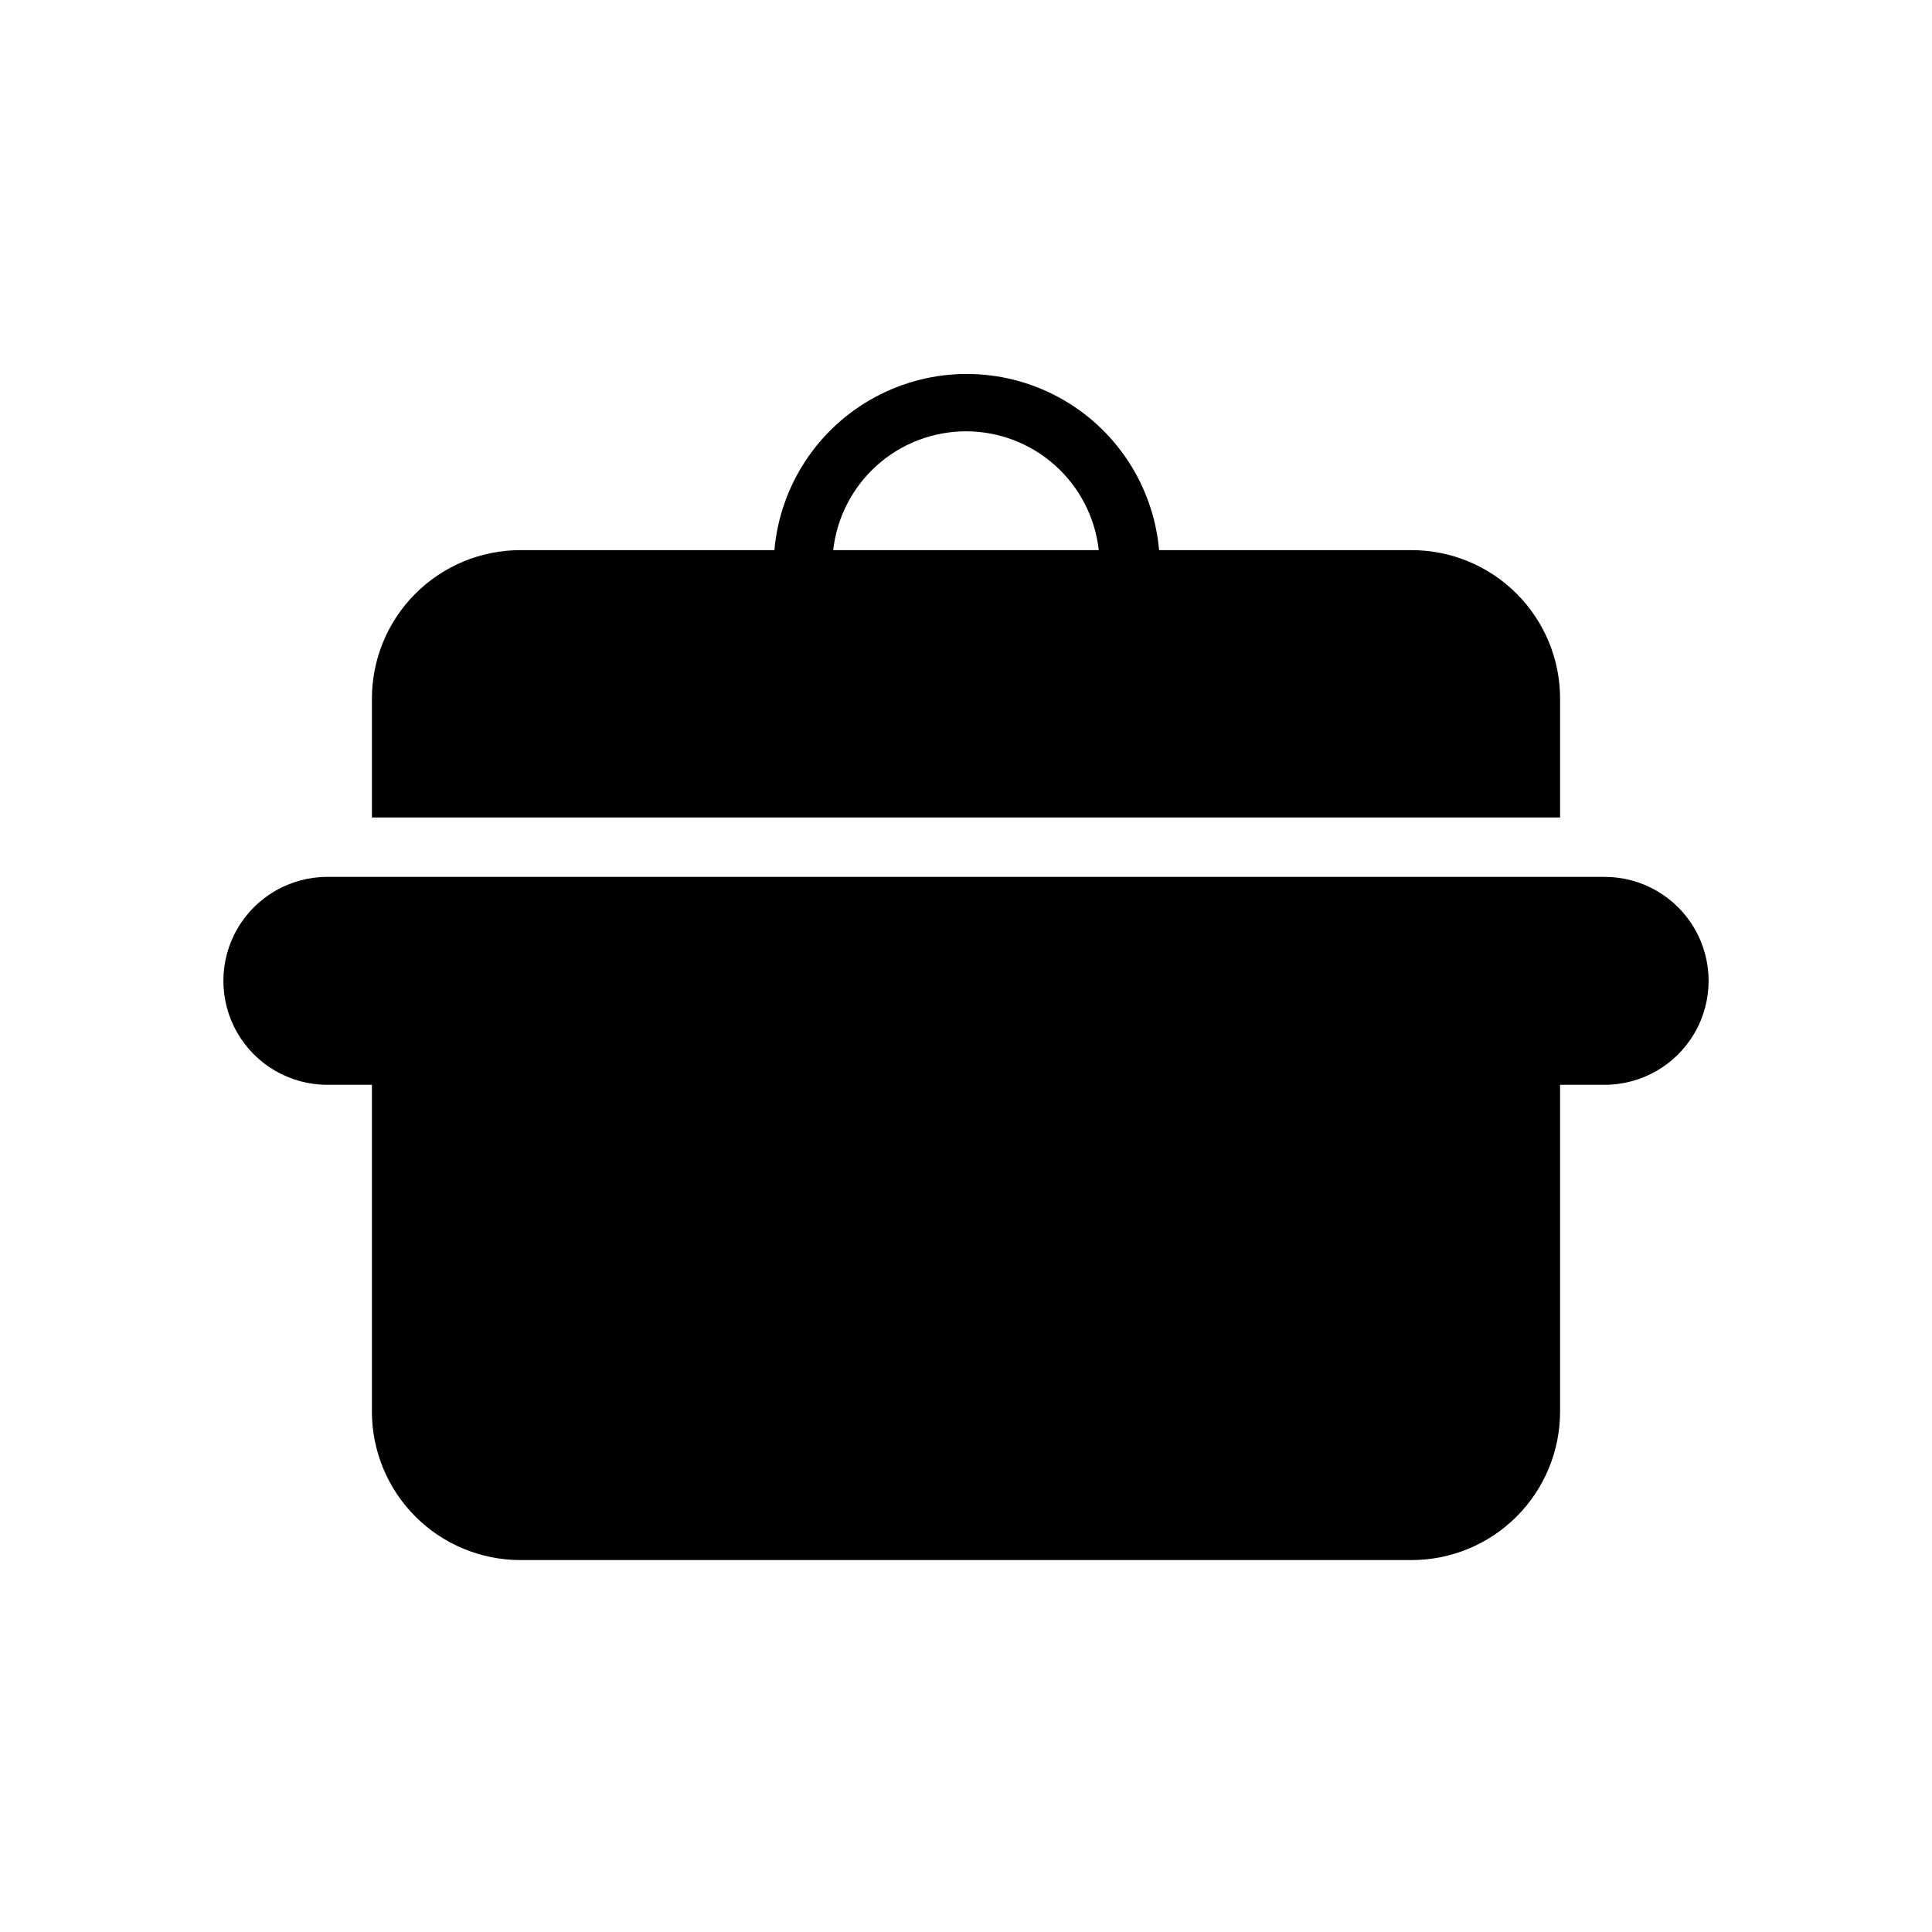
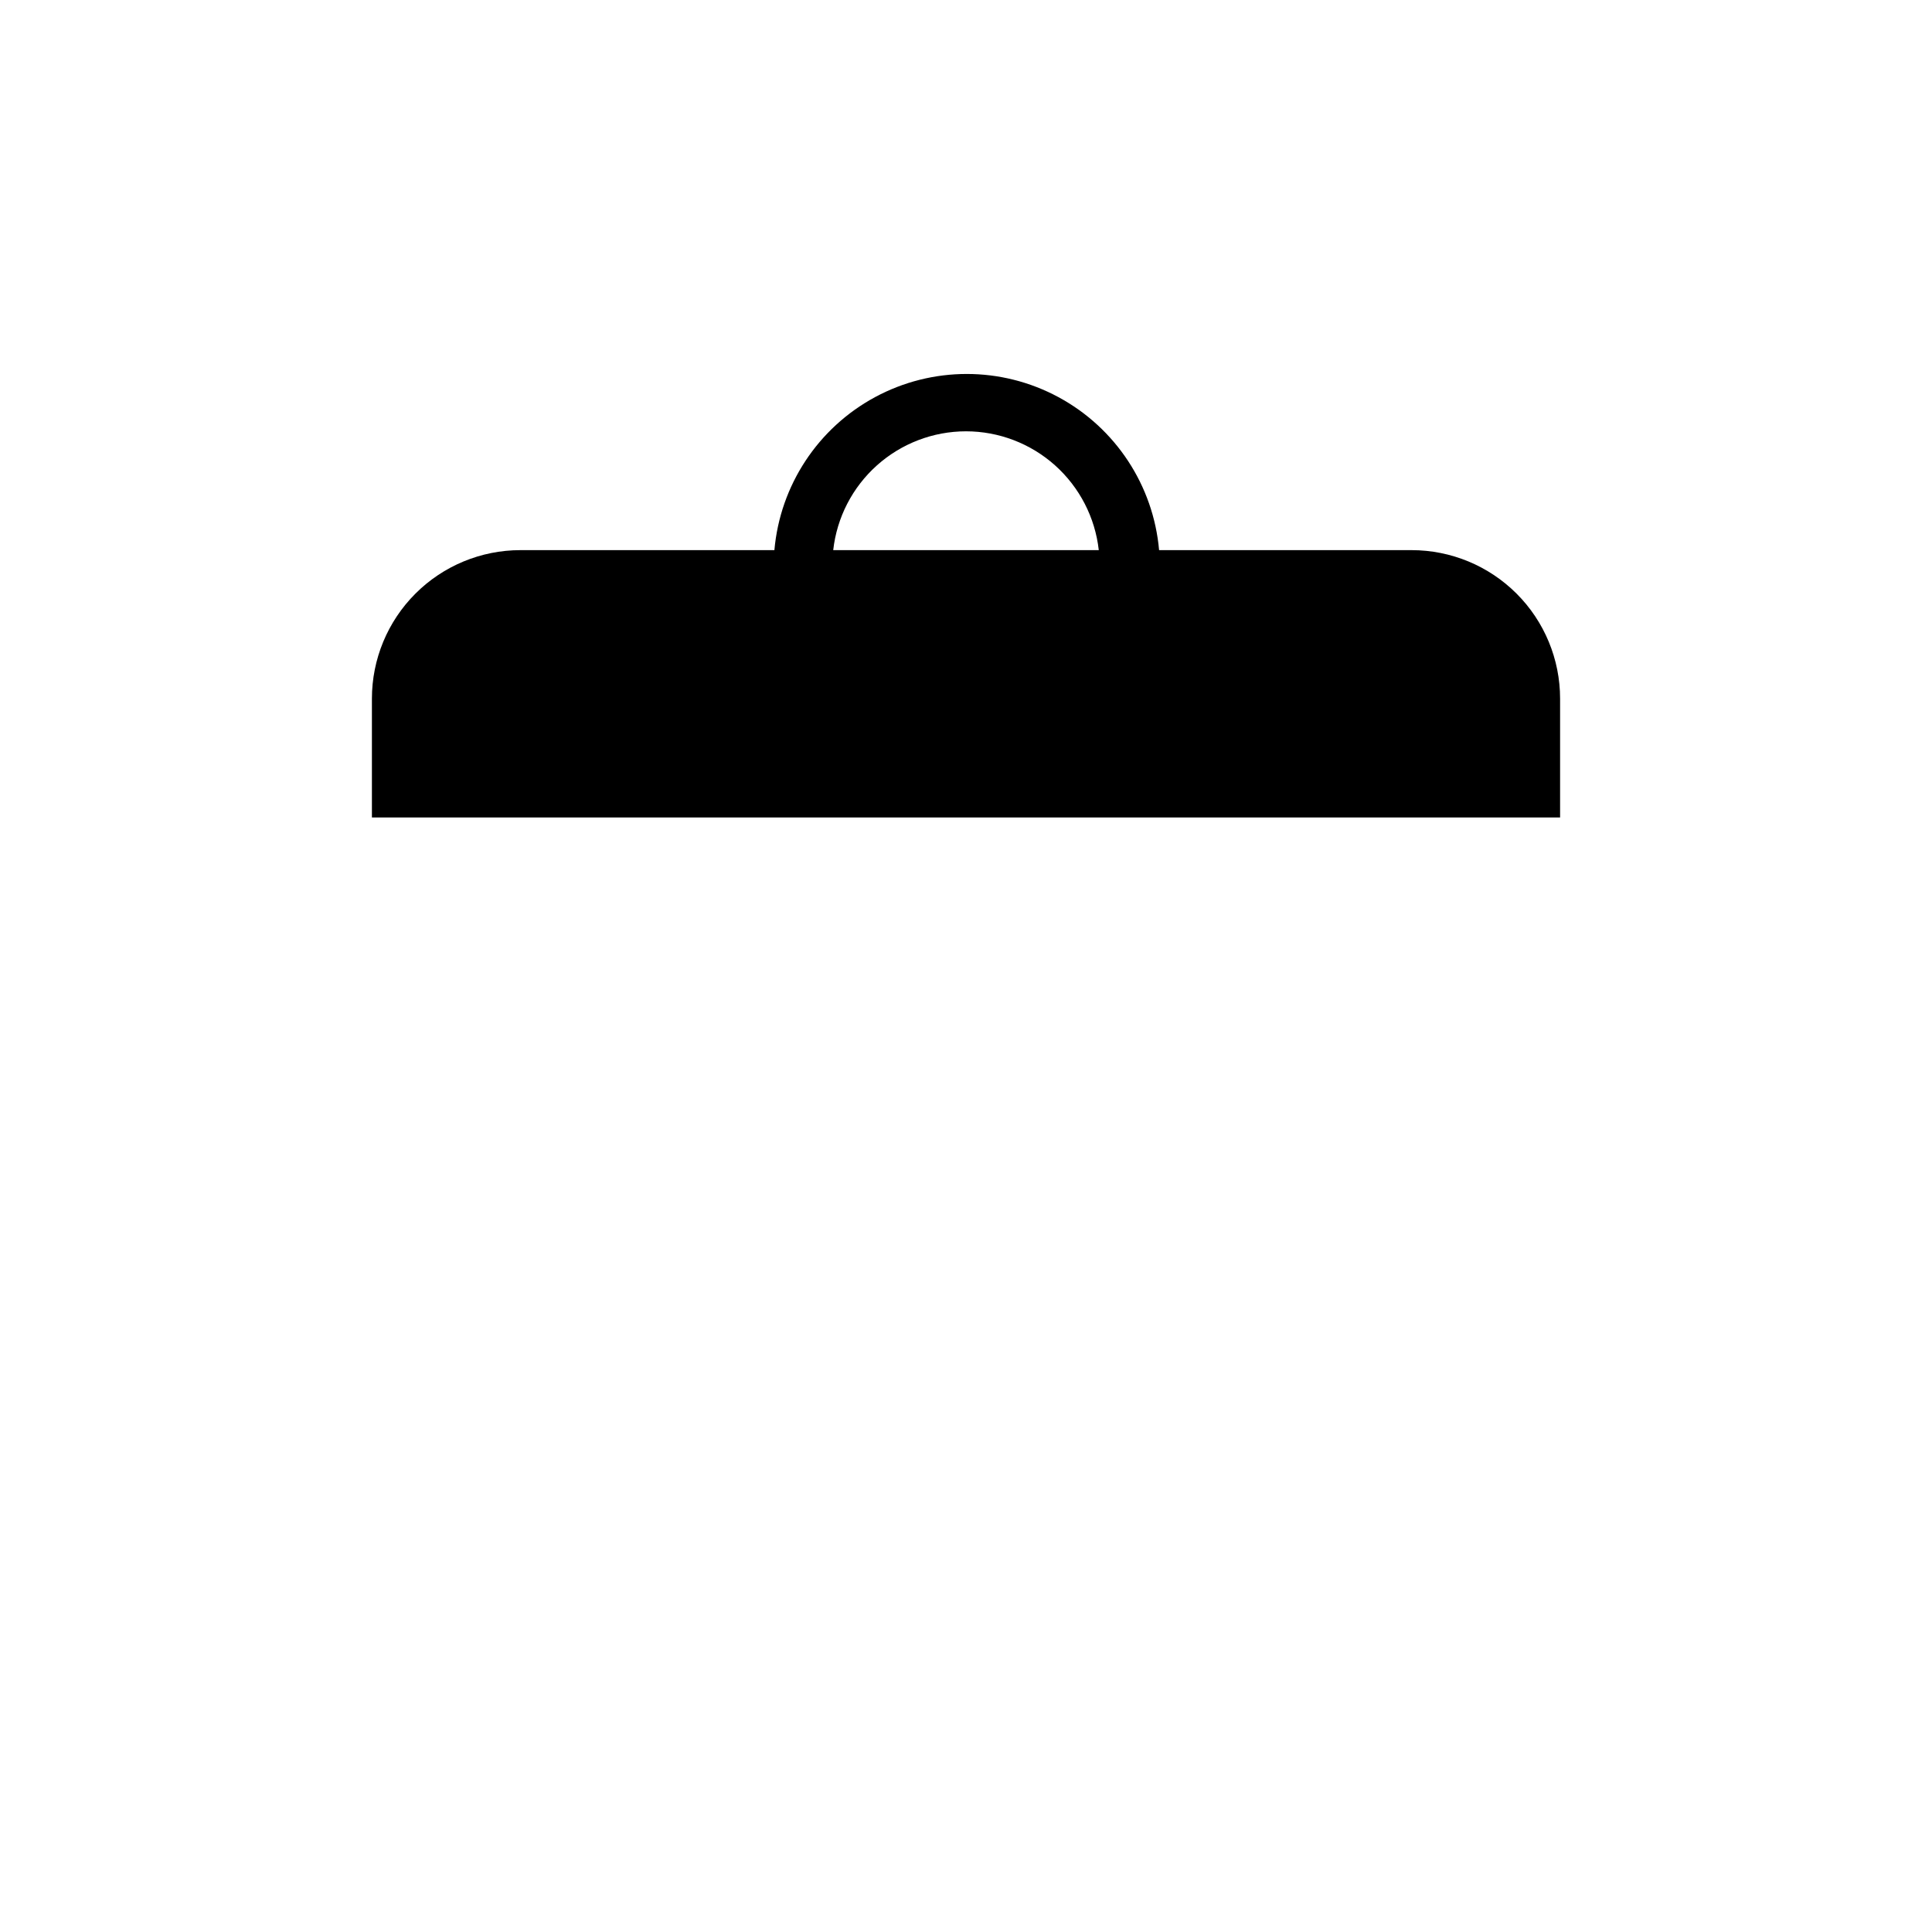
<svg xmlns="http://www.w3.org/2000/svg" fill="#000000" width="800px" height="800px" version="1.1" viewBox="144 144 512 512">
  <g>
-     <path d="m569.25 376.38h-338.5c-9.844 0-18.938 5.25-23.859 13.777-4.922 8.523-4.922 19.027 0 27.551 4.922 8.523 14.016 13.777 23.859 13.777h11.809v86.59c0 10.441 4.144 20.449 11.527 27.832 7.383 7.383 17.395 11.527 27.832 11.527h236.16c10.441 0 20.449-4.144 27.832-11.527 7.383-7.383 11.527-17.391 11.527-27.832v-86.59h11.809c9.844 0 18.941-5.254 23.863-13.777 4.922-8.523 4.922-19.027 0-27.551-4.922-8.527-14.02-13.777-23.863-13.777z" />
    <path d="m557.44 329.15c0-10.438-4.144-20.449-11.527-27.828-7.383-7.383-17.391-11.531-27.832-11.531h-66.91c-1.508-17.148-11.539-32.391-26.695-40.559s-33.398-8.168-48.555 0-25.188 23.41-26.695 40.559h-67.305c-10.438 0-20.449 4.148-27.832 11.531-7.383 7.379-11.527 17.391-11.527 27.828v31.488h314.88zm-157.44-70.848c8.711 0.004 17.113 3.219 23.605 9.027 6.488 5.809 10.613 13.805 11.582 22.461h-70.375c0.965-8.656 5.09-16.652 11.582-22.461 6.488-5.809 14.895-9.023 23.605-9.027z" />
  </g>
</svg>